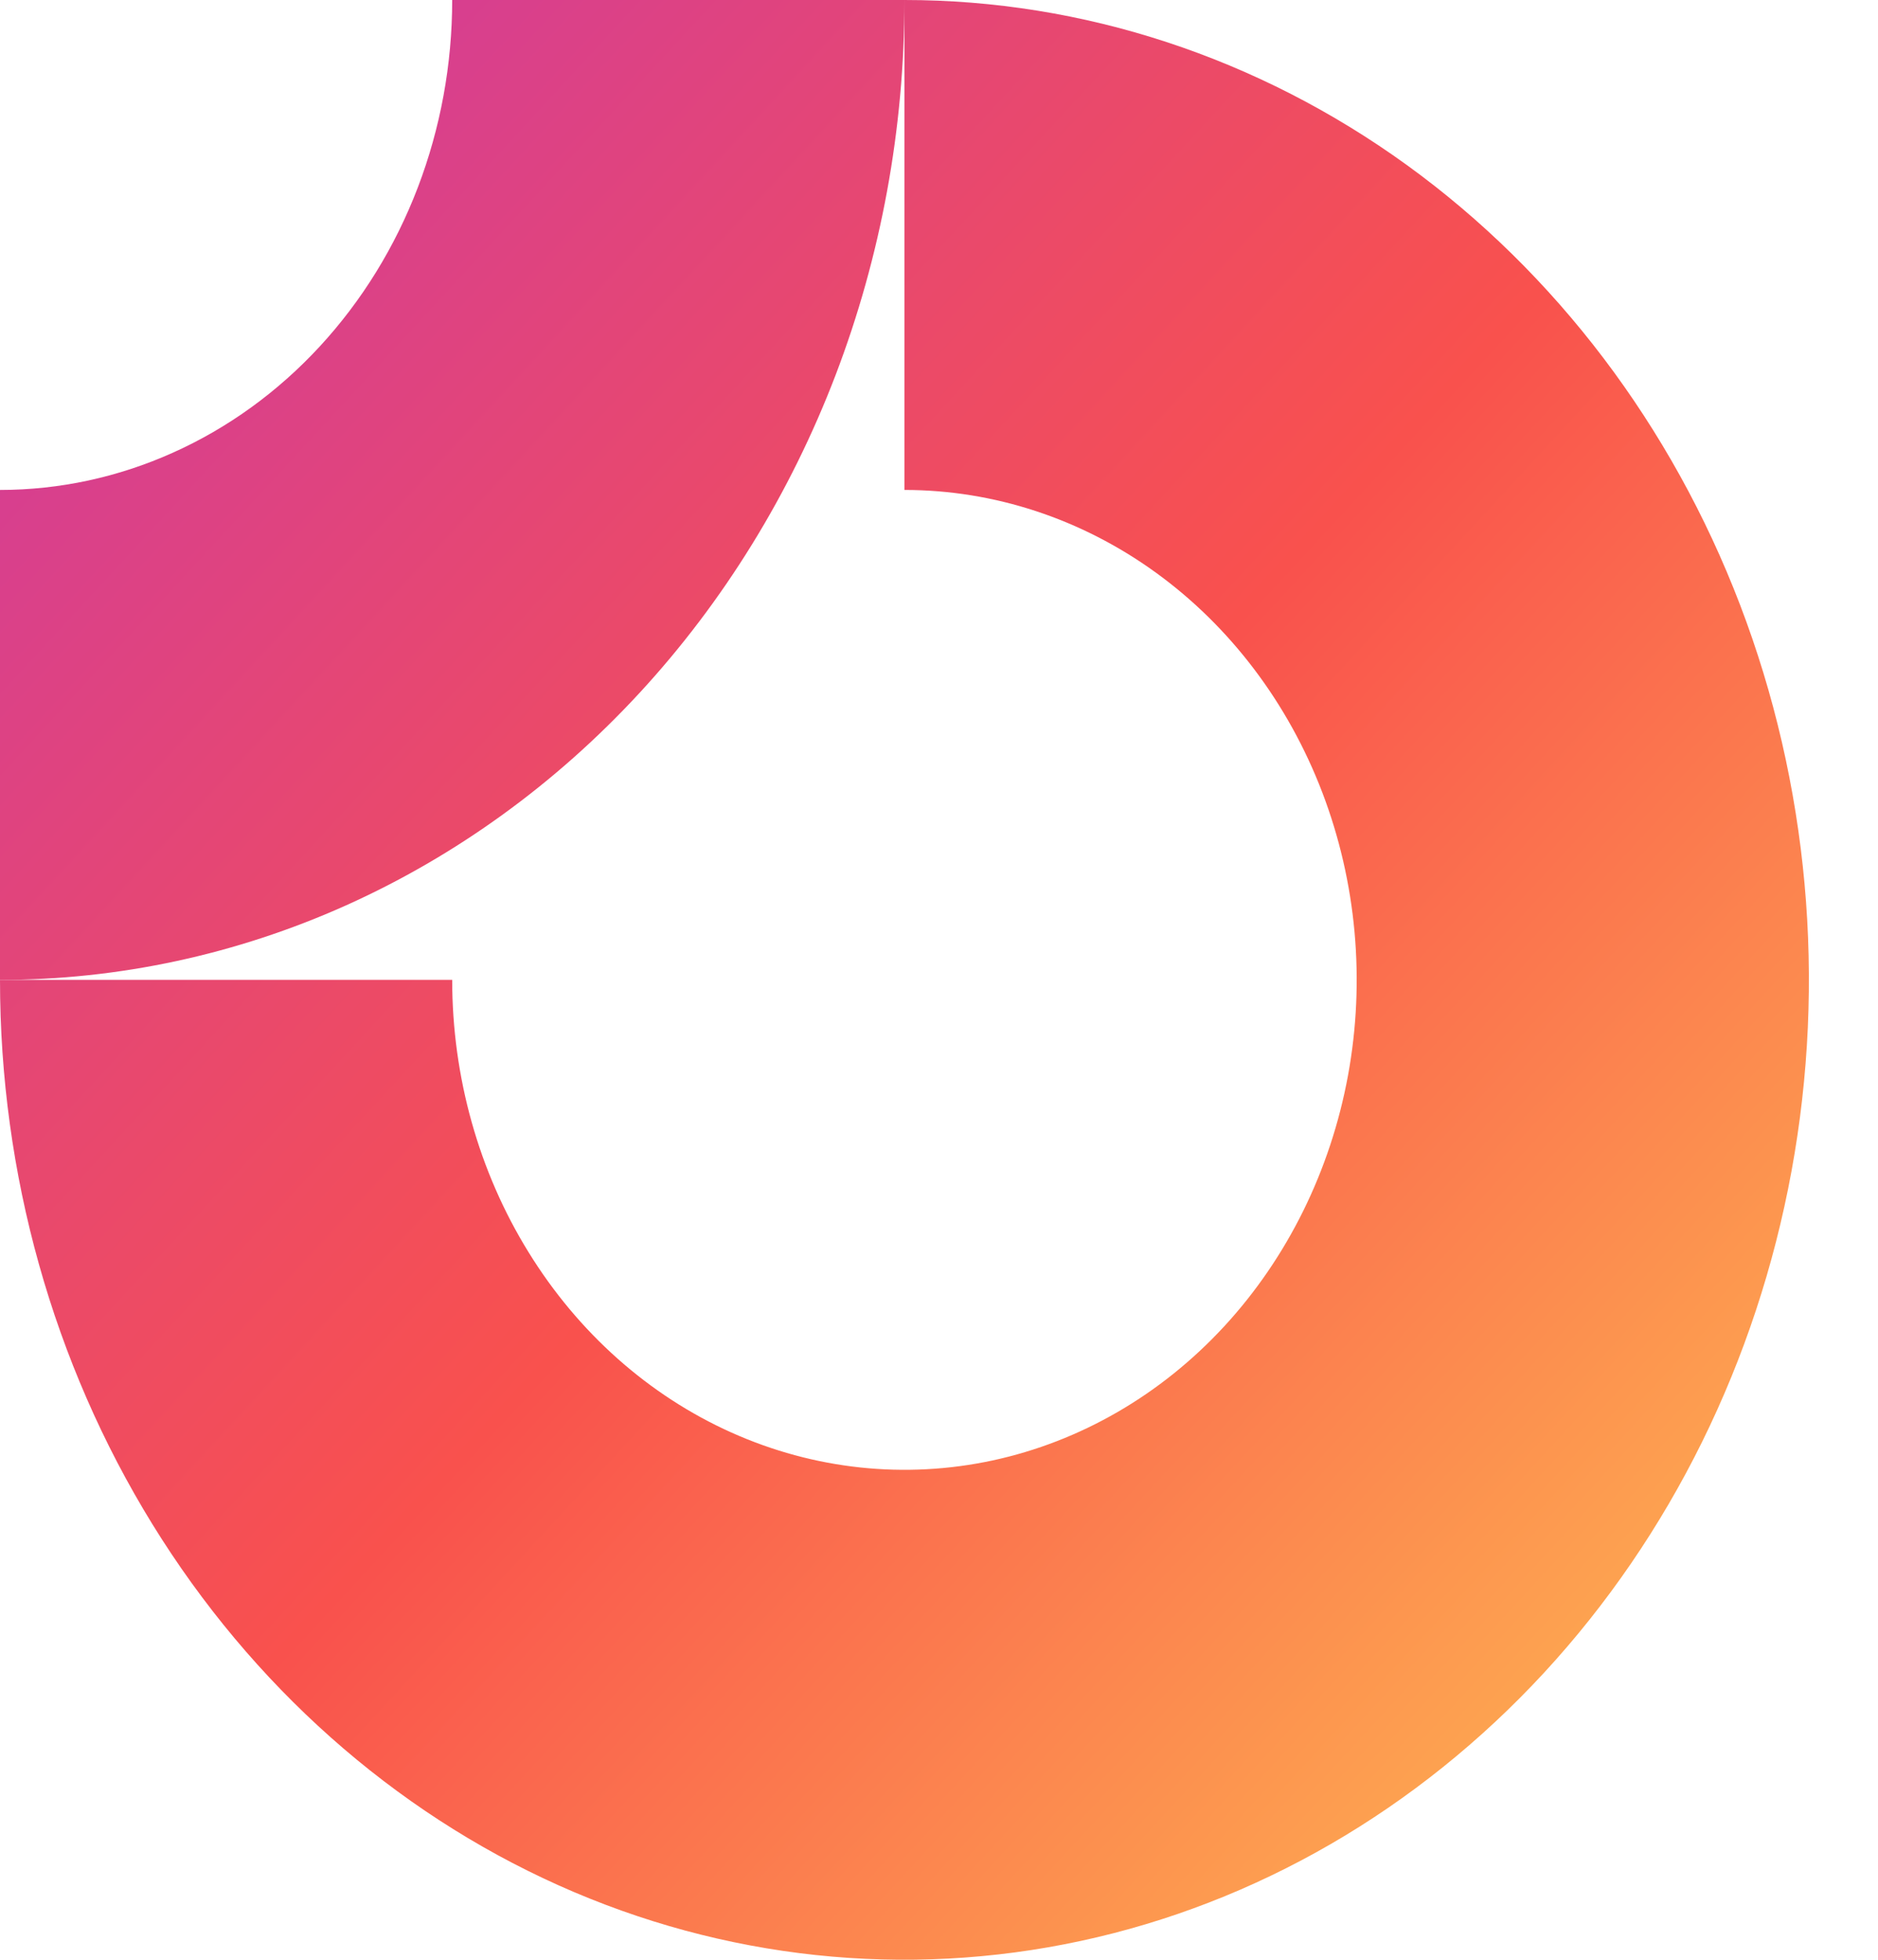
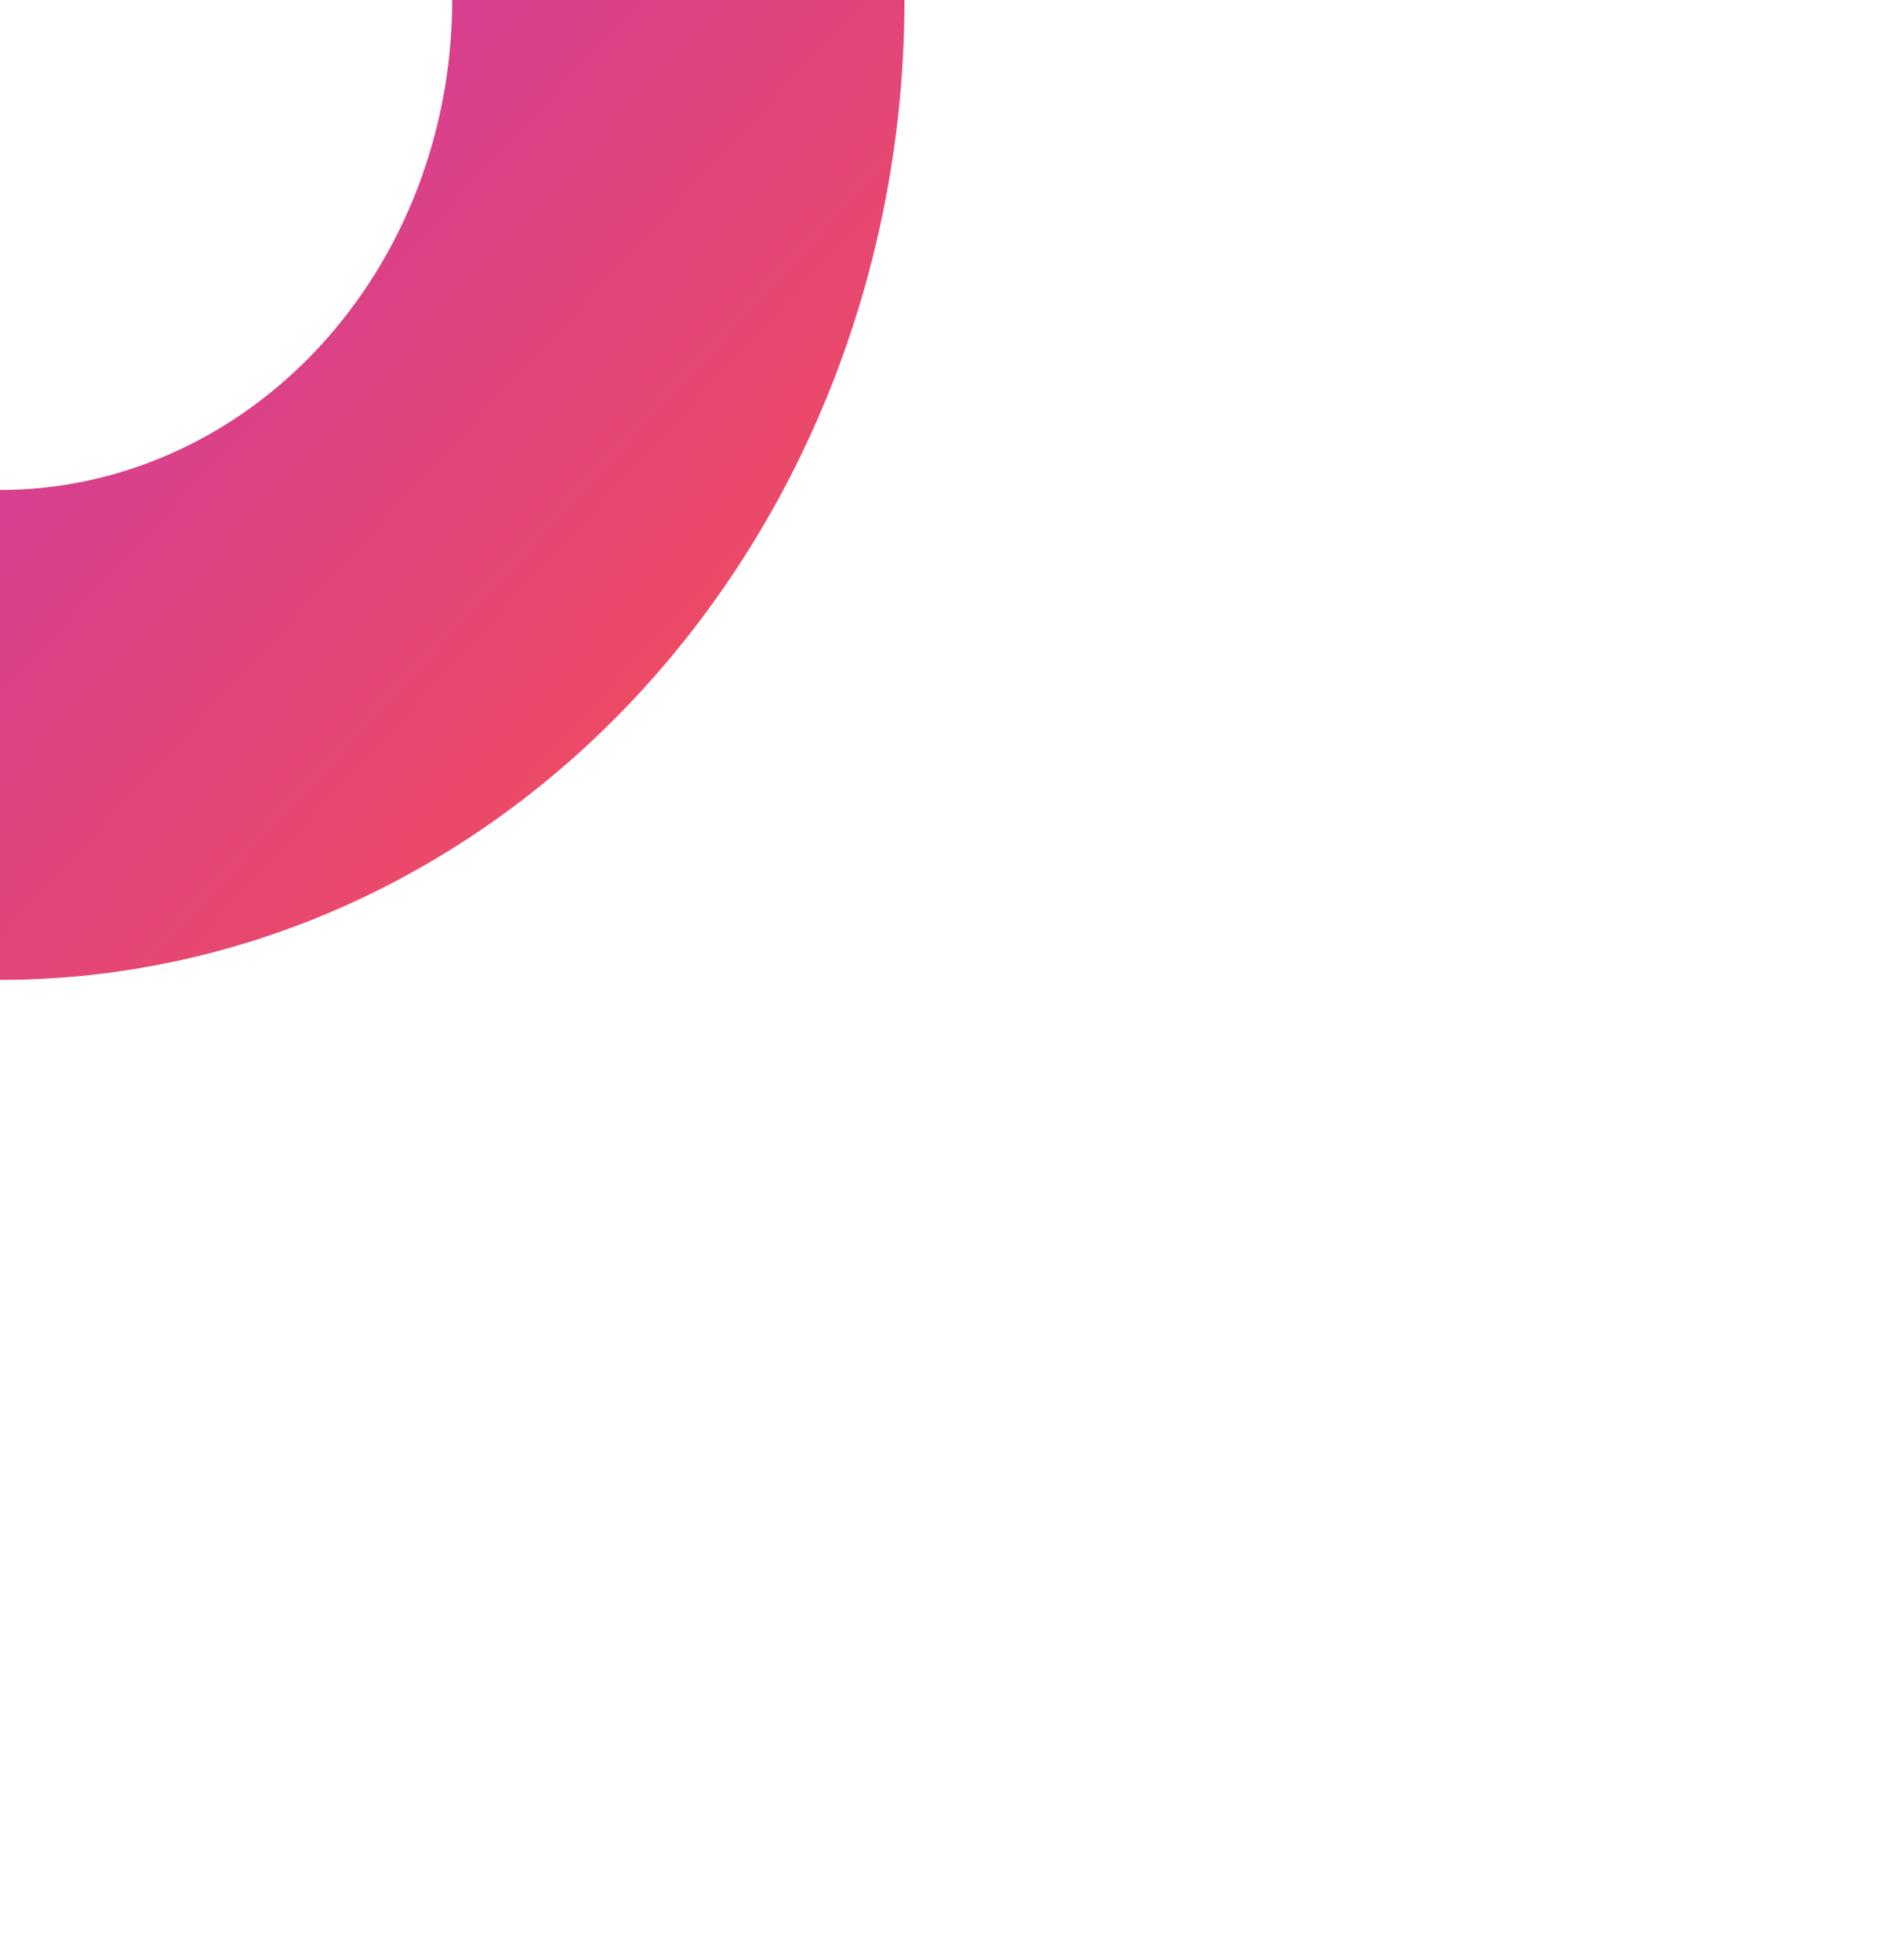
<svg xmlns="http://www.w3.org/2000/svg" width="23" height="24" viewBox="0 0 23 24" fill="none">
-   <path fill-rule="evenodd" clip-rule="evenodd" d="M14.154 7.011C13.243 6.352 12.172 6 11.077 6V0C13.268 0 15.409 0.704 17.231 2.022C19.052 3.341 20.472 5.215 21.311 7.408C22.149 9.6 22.368 12.013 21.941 14.341C21.514 16.669 20.459 18.807 18.91 20.485C17.36 22.163 15.387 23.306 13.238 23.769C11.089 24.232 8.862 23.995 6.838 23.087C4.814 22.178 3.084 20.64 1.867 18.667C0.65 16.693 0 14.373 0 12H5.538C5.538 13.187 5.863 14.347 6.472 15.333C7.08 16.32 7.945 17.089 8.957 17.543C9.969 17.997 11.083 18.116 12.157 17.885C13.232 17.653 14.219 17.082 14.993 16.243C15.768 15.403 16.295 14.334 16.509 13.171C16.723 12.007 16.613 10.8 16.194 9.704C15.775 8.608 15.065 7.67 14.154 7.011Z" fill="url(#paint0_linear_175_1405)" />
  <path fill-rule="evenodd" clip-rule="evenodd" d="M5.538 2.59875e-06C5.538 0.788 5.395 1.568 5.117 2.296C4.839 3.024 4.431 3.685 3.916 4.243C3.402 4.8 2.791 5.242 2.119 5.543C1.448 5.845 0.727 6 2.42092e-07 6L0 12C1.455 12 2.895 11.69 4.239 11.087C5.583 10.483 6.804 9.6 7.833 8.485C8.861 7.371 9.677 6.048 10.234 4.592C10.79 3.136 11.077 1.576 11.077 0L5.538 2.59875e-06Z" fill="url(#paint1_linear_175_1405)" />
  <defs>
    <linearGradient id="paint0_linear_175_1405" x1="0" y1="0" x2="23.923" y2="22.083" gradientUnits="userSpaceOnUse">
      <stop stop-color="#CC39A5" />
      <stop offset="0.5" stop-color="#F9514D" />
      <stop offset="1" stop-color="#FFC451" />
    </linearGradient>
    <linearGradient id="paint1_linear_175_1405" x1="0" y1="0" x2="23.923" y2="22.083" gradientUnits="userSpaceOnUse">
      <stop stop-color="#CC39A5" />
      <stop offset="0.5" stop-color="#F9514D" />
      <stop offset="1" stop-color="#FFC451" />
    </linearGradient>
  </defs>
</svg>